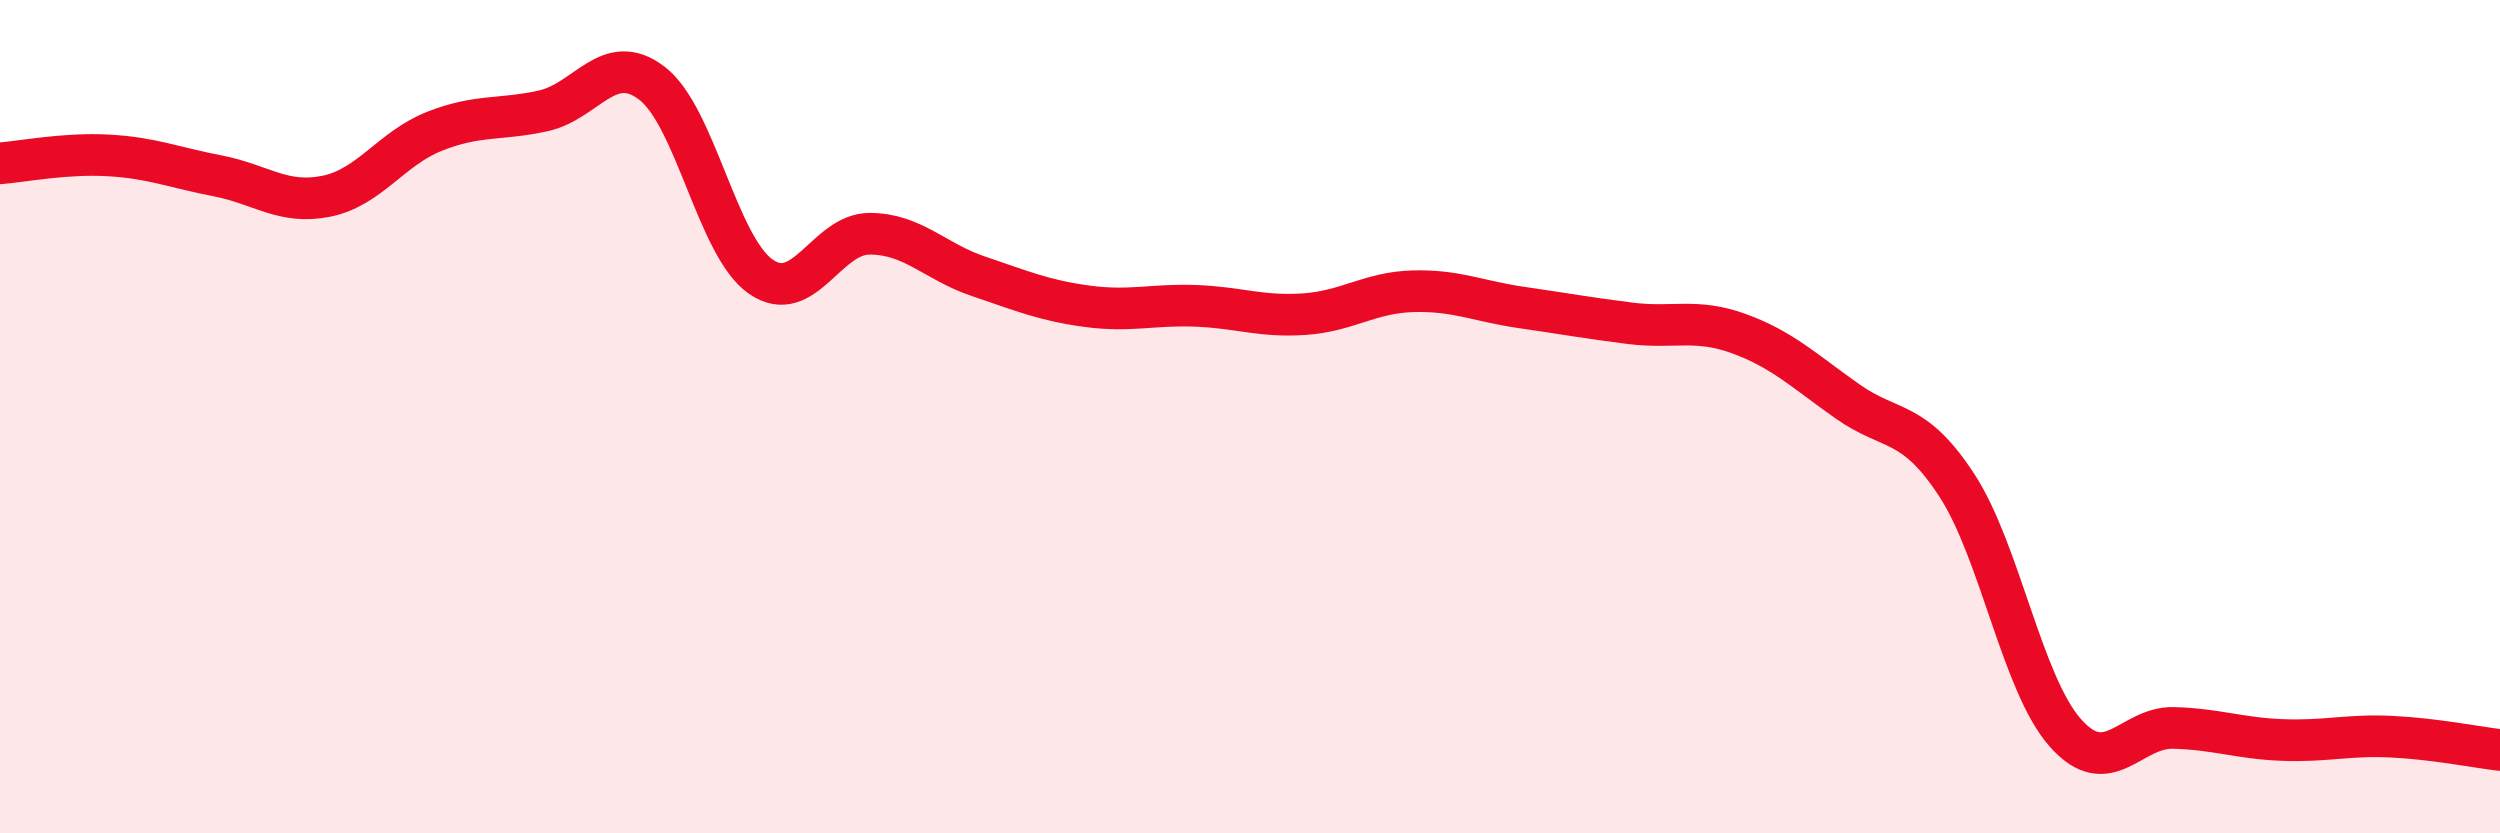
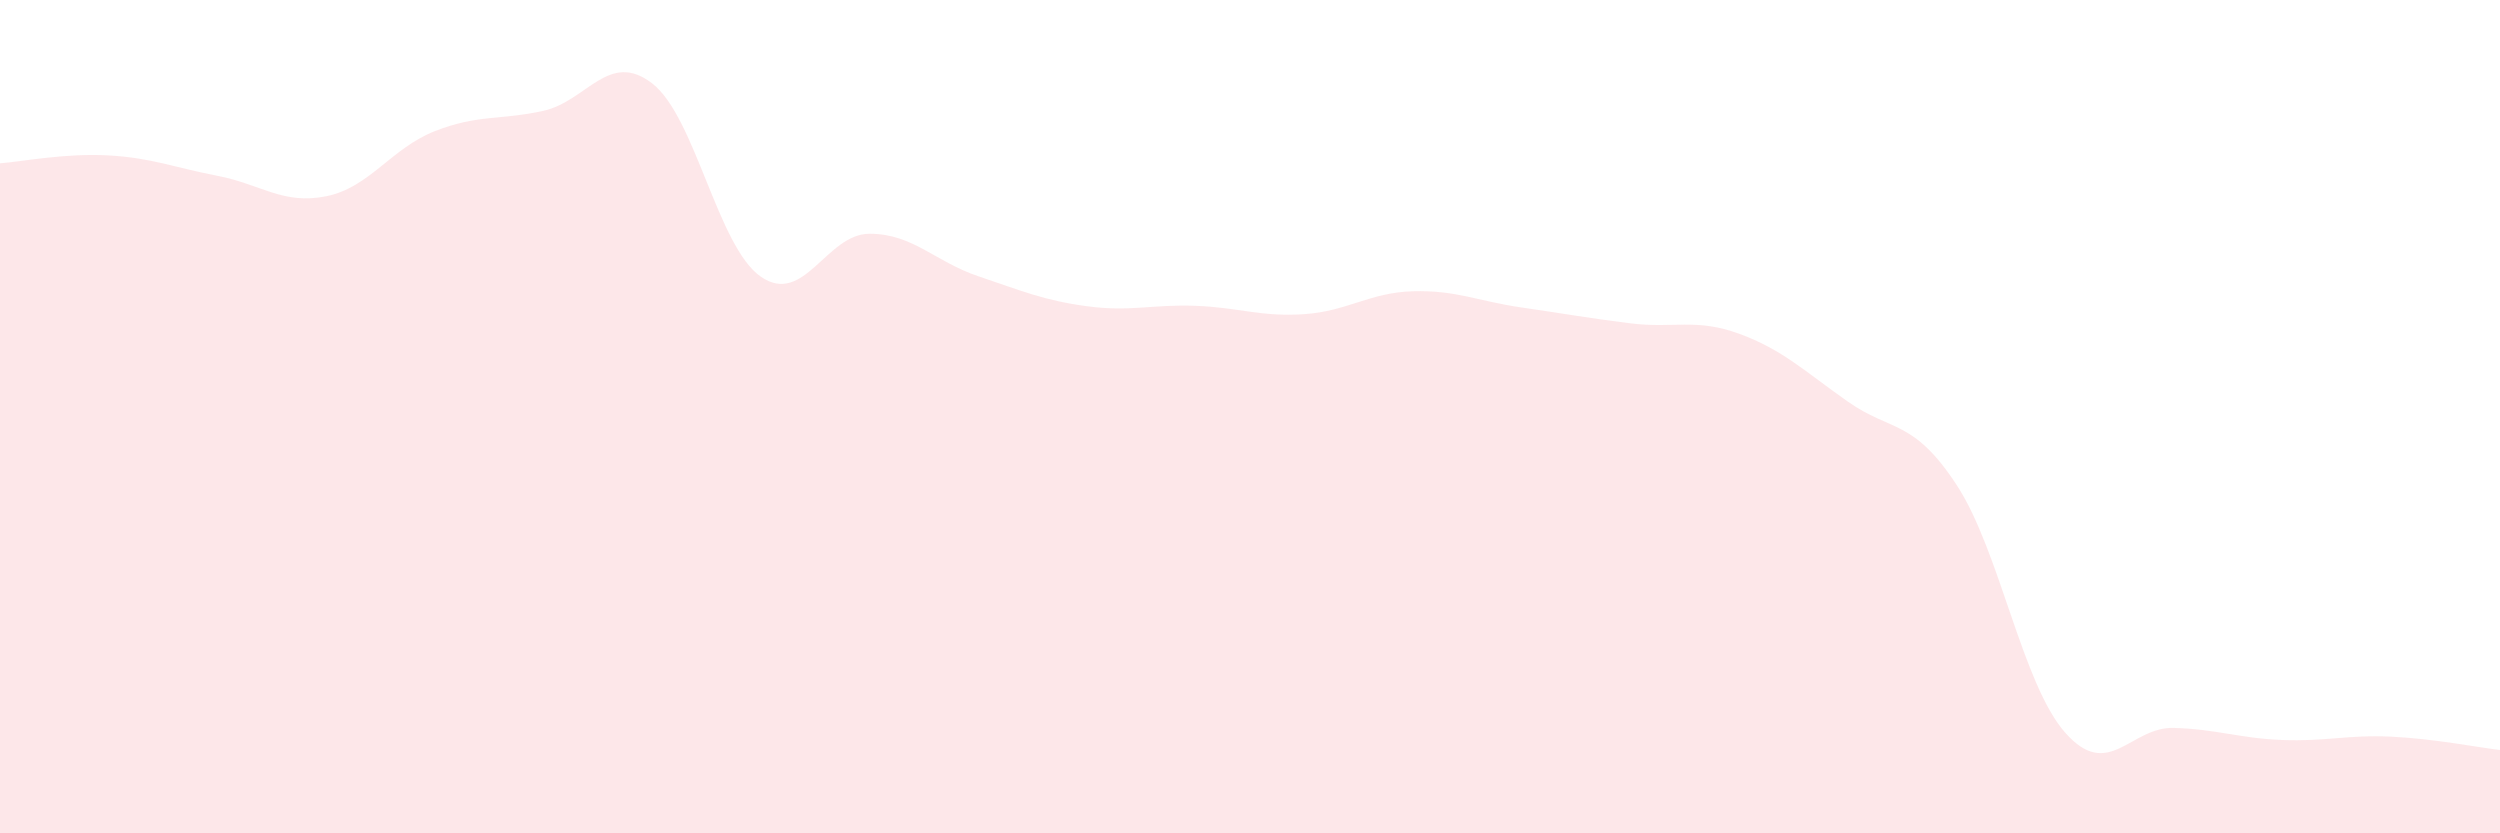
<svg xmlns="http://www.w3.org/2000/svg" width="60" height="20" viewBox="0 0 60 20">
  <path d="M 0,3.92 C 0.52,3.88 1.57,3.67 2.61,3.73 C 3.65,3.79 4.18,4.02 5.22,4.22 C 6.26,4.42 6.79,4.92 7.83,4.71 C 8.87,4.5 9.39,3.56 10.43,3.15 C 11.47,2.74 12,2.89 13.04,2.66 C 14.08,2.43 14.61,1.2 15.65,2 C 16.69,2.8 17.22,5.92 18.26,6.64 C 19.3,7.36 19.83,5.61 20.87,5.61 C 21.91,5.61 22.44,6.28 23.48,6.63 C 24.52,6.98 25.05,7.21 26.09,7.35 C 27.13,7.49 27.66,7.3 28.7,7.34 C 29.74,7.38 30.26,7.61 31.3,7.54 C 32.34,7.47 32.87,7.02 33.91,6.99 C 34.95,6.96 35.48,7.23 36.52,7.38 C 37.56,7.53 38.09,7.63 39.13,7.76 C 40.17,7.89 40.7,7.63 41.74,8.01 C 42.78,8.39 43.31,8.91 44.35,9.64 C 45.39,10.37 45.92,10.05 46.96,11.64 C 48,13.23 48.53,16.42 49.57,17.59 C 50.61,18.76 51.13,17.44 52.17,17.47 C 53.21,17.5 53.74,17.72 54.78,17.76 C 55.82,17.8 56.35,17.63 57.39,17.68 C 58.43,17.73 59.48,17.94 60,18L60 20L0 20Z" fill="#EB0A25" opacity="0.1" stroke-linecap="round" stroke-linejoin="round" />
-   <path d="M 0,3.92 C 0.52,3.88 1.57,3.67 2.61,3.73 C 3.65,3.79 4.18,4.02 5.22,4.22 C 6.26,4.42 6.79,4.92 7.83,4.71 C 8.87,4.5 9.39,3.56 10.43,3.15 C 11.47,2.74 12,2.89 13.04,2.66 C 14.08,2.43 14.61,1.2 15.65,2 C 16.69,2.8 17.22,5.92 18.26,6.64 C 19.3,7.36 19.83,5.61 20.87,5.61 C 21.91,5.61 22.44,6.28 23.48,6.63 C 24.52,6.98 25.05,7.21 26.09,7.35 C 27.13,7.49 27.66,7.3 28.7,7.34 C 29.74,7.38 30.26,7.61 31.3,7.54 C 32.34,7.47 32.87,7.02 33.91,6.99 C 34.95,6.96 35.48,7.23 36.52,7.38 C 37.56,7.53 38.09,7.63 39.13,7.76 C 40.17,7.89 40.7,7.63 41.74,8.01 C 42.78,8.39 43.31,8.91 44.35,9.64 C 45.39,10.37 45.92,10.05 46.96,11.64 C 48,13.23 48.53,16.42 49.57,17.59 C 50.61,18.76 51.13,17.44 52.17,17.47 C 53.21,17.5 53.74,17.72 54.78,17.76 C 55.82,17.8 56.35,17.63 57.39,17.68 C 58.43,17.73 59.48,17.94 60,18" stroke="#EB0A25" stroke-width="1" fill="none" stroke-linecap="round" stroke-linejoin="round" />
</svg>